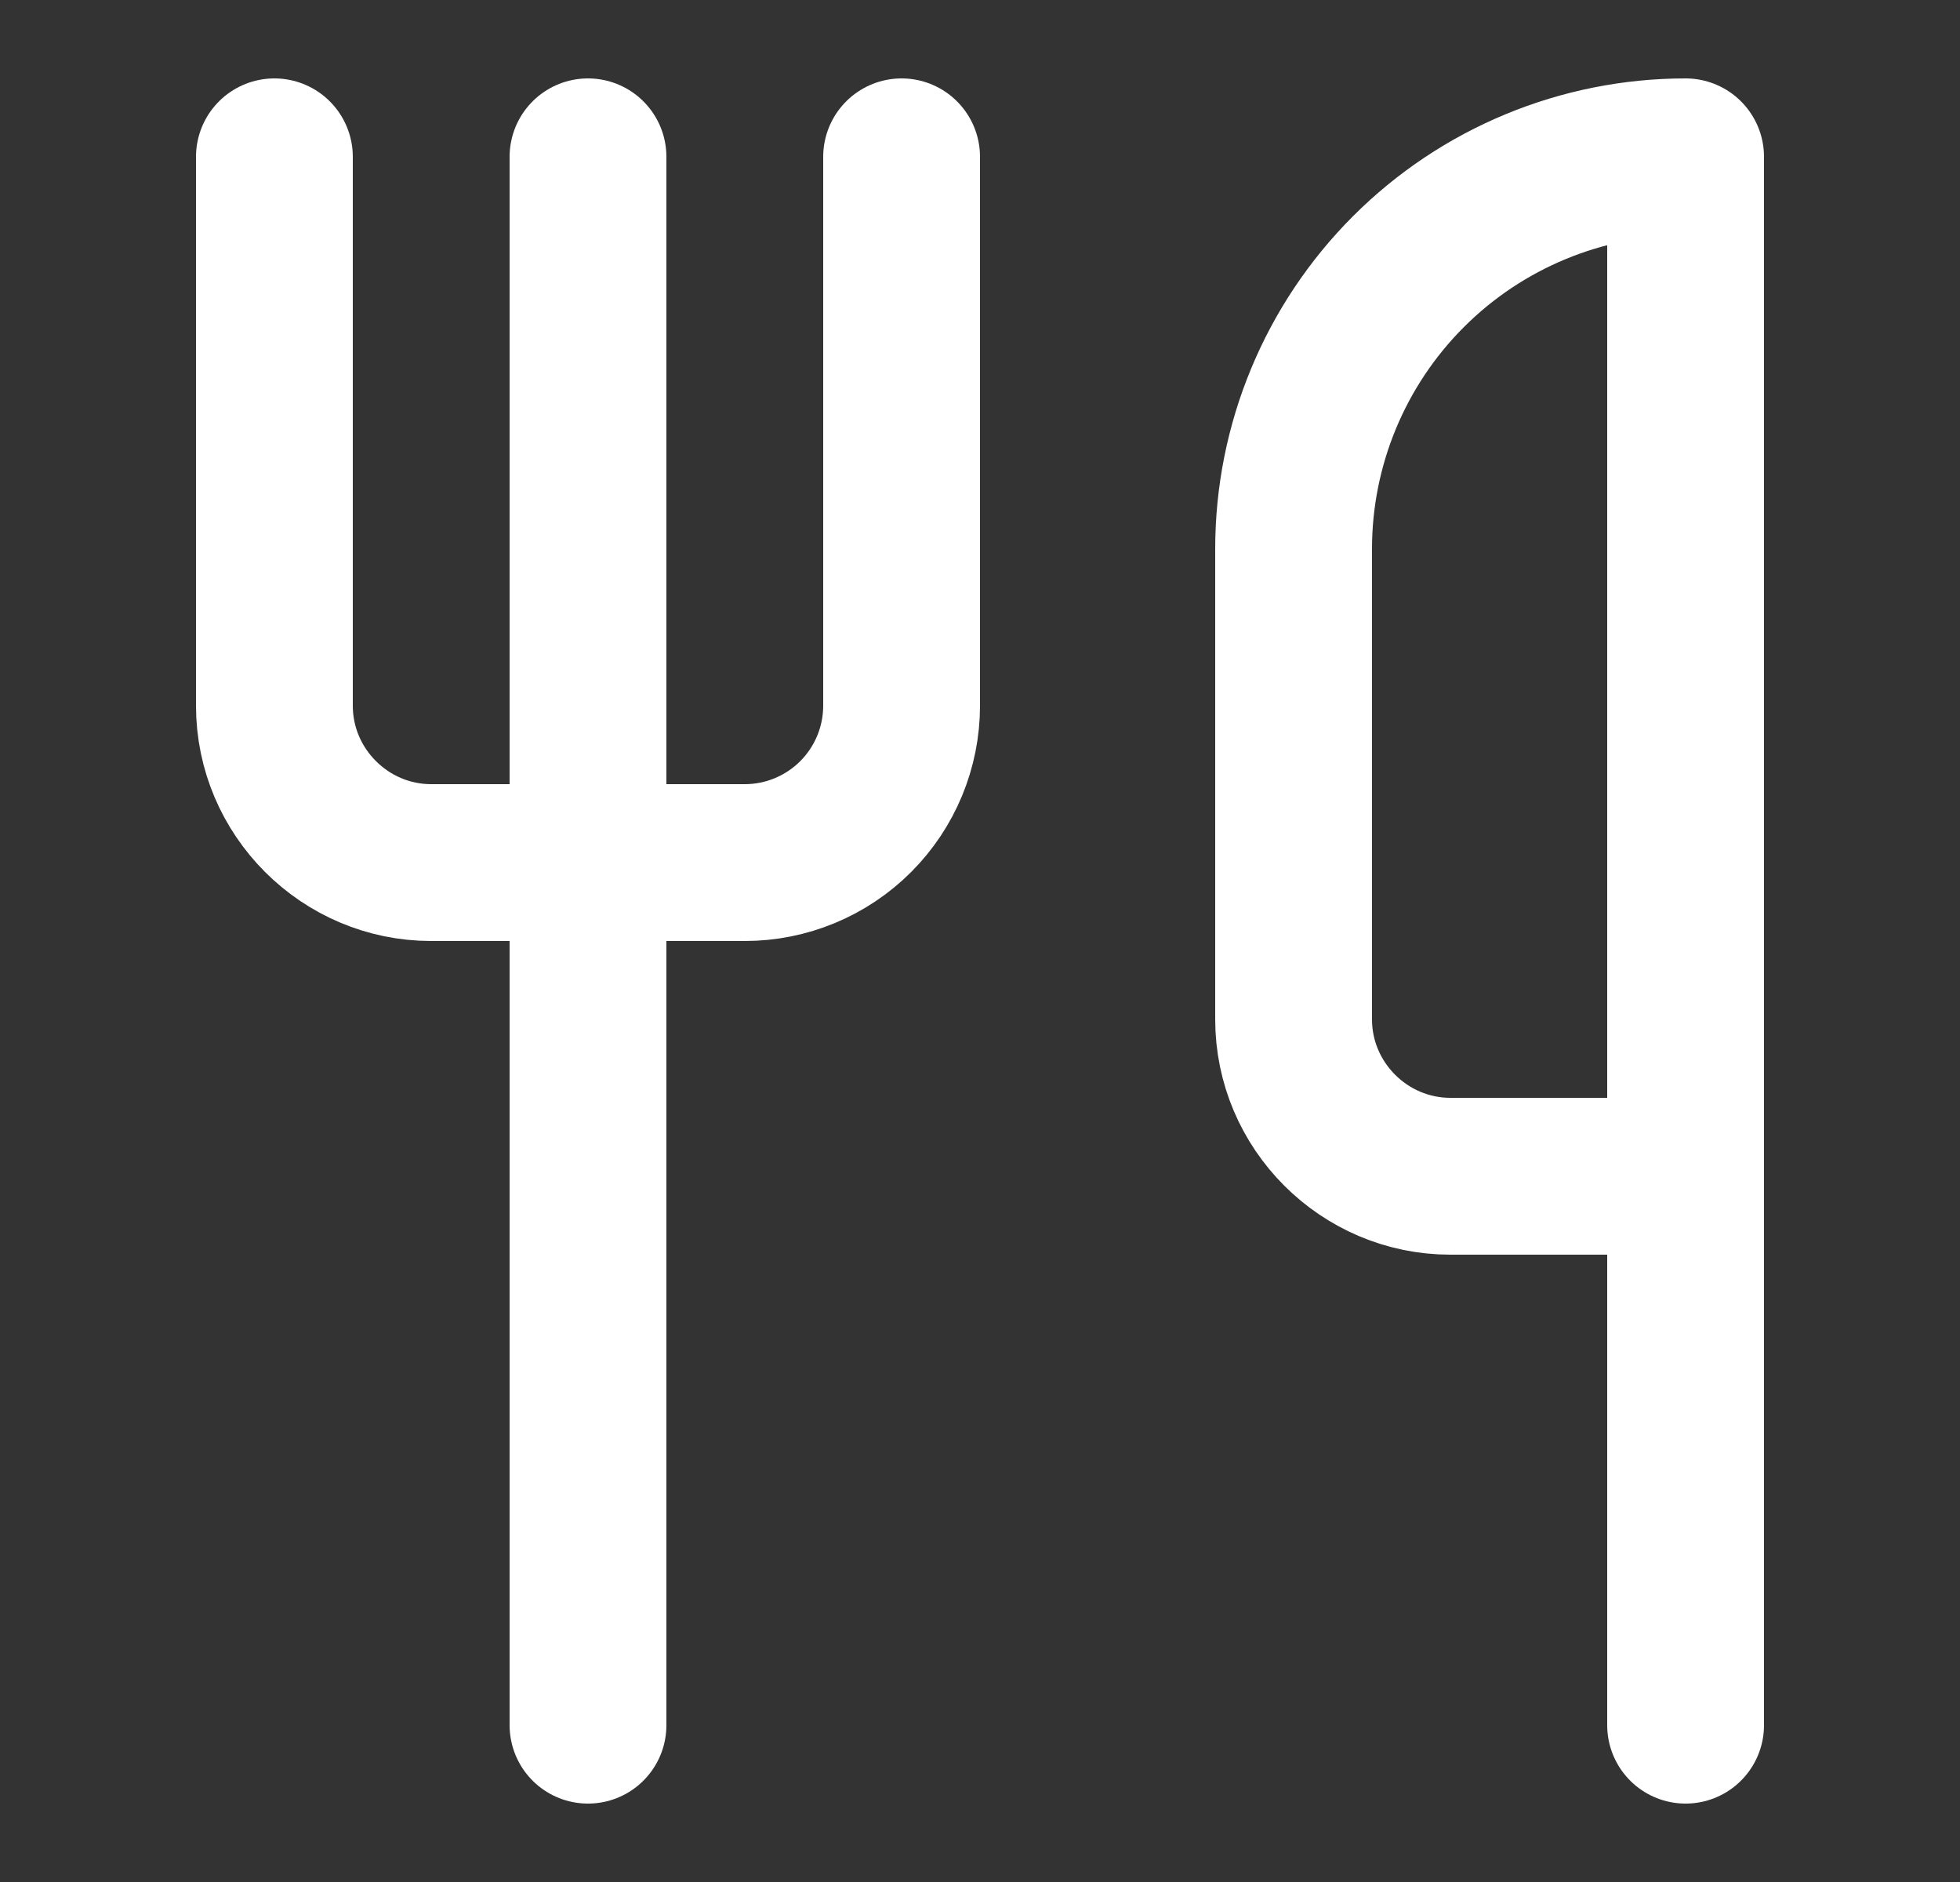
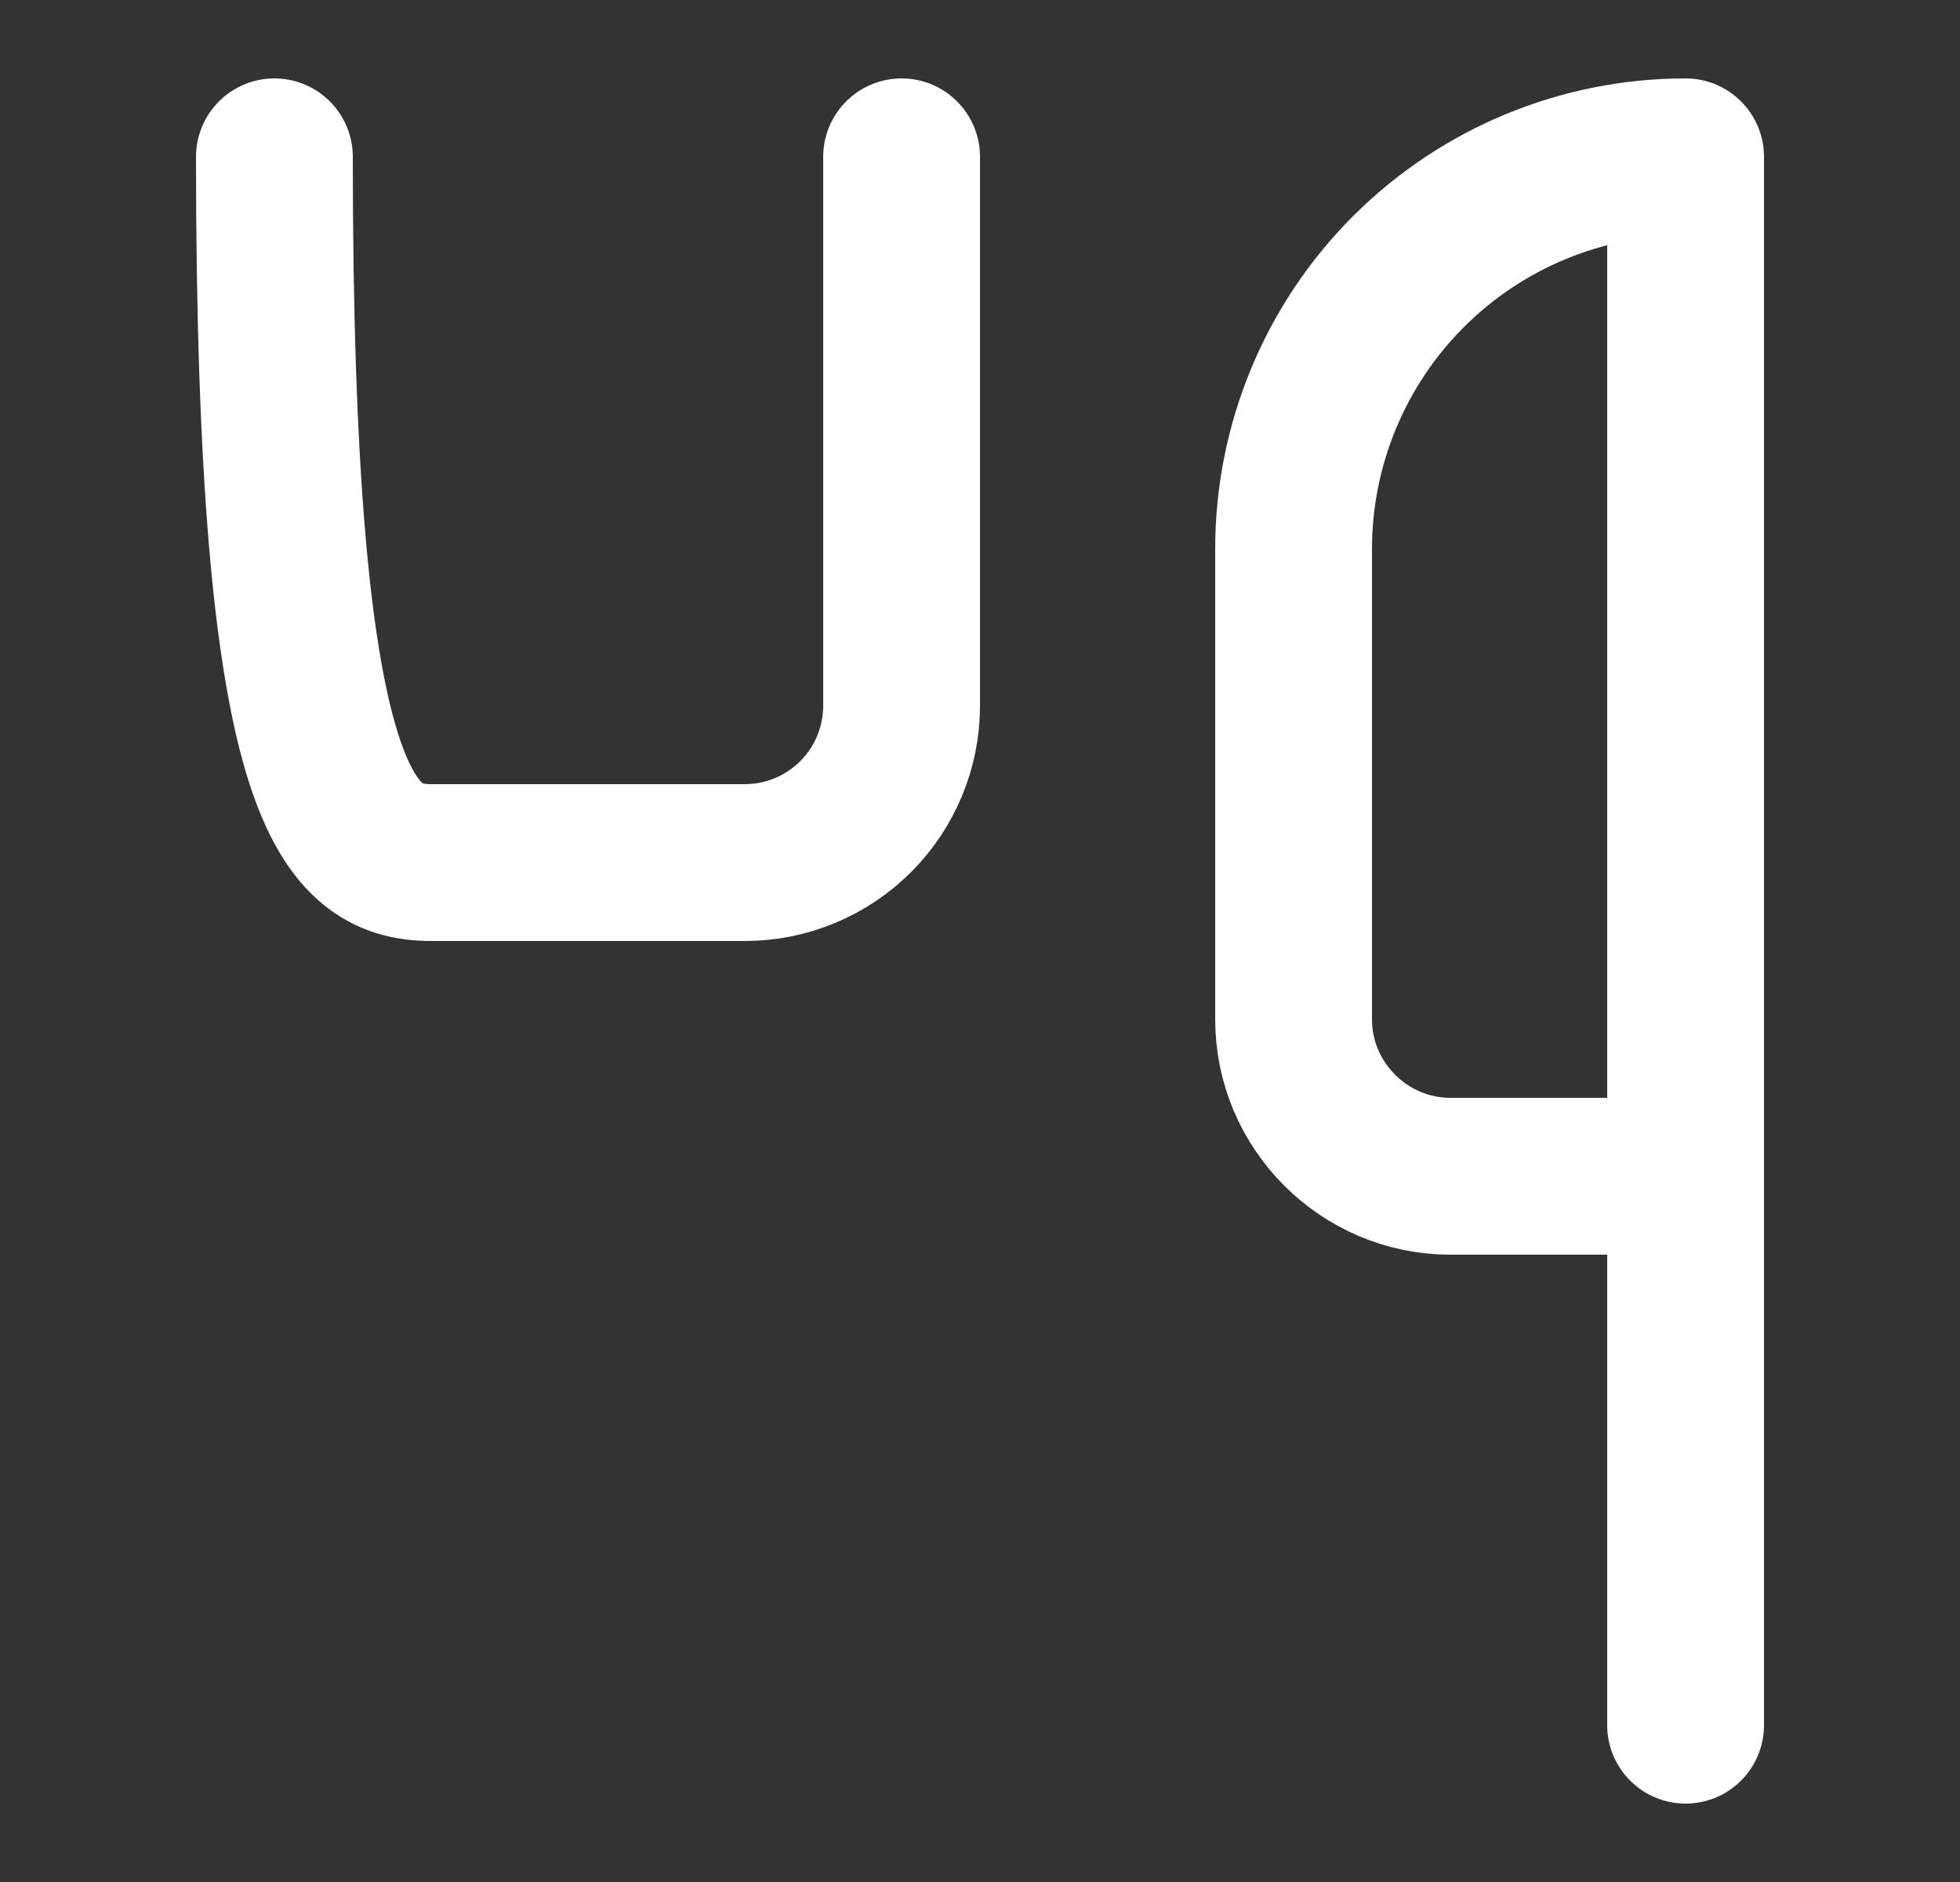
<svg xmlns="http://www.w3.org/2000/svg" width="25" height="24" viewBox="0 0 25 24" fill="none">
  <rect x="0" y="0" width="25" height="24" fill="#333333" stroke="none" />
-   <path d="M3.5 2V9C3.5 10.1 4.4 11 5.5 11H9.5C10.03 11 10.539 10.789 10.914 10.414C11.289 10.039 11.5 9.53 11.5 9V2" stroke="white" stroke-width="2" stroke-linecap="round" stroke-linejoin="round" />
-   <path d="M7.5 2V22" stroke="white" stroke-width="2" stroke-linecap="round" stroke-linejoin="round" />
+   <path d="M3.5 2C3.5 10.1 4.4 11 5.5 11H9.5C10.03 11 10.539 10.789 10.914 10.414C11.289 10.039 11.5 9.53 11.5 9V2" stroke="white" stroke-width="2" stroke-linecap="round" stroke-linejoin="round" />
  <path d="M21.5 15V2C20.174 2 18.902 2.527 17.965 3.464C17.027 4.402 16.5 5.674 16.5 7V13C16.5 14.1 17.4 15 18.5 15H21.5ZM21.5 15V22" stroke="white" stroke-width="2" stroke-linecap="round" stroke-linejoin="round" />
</svg>